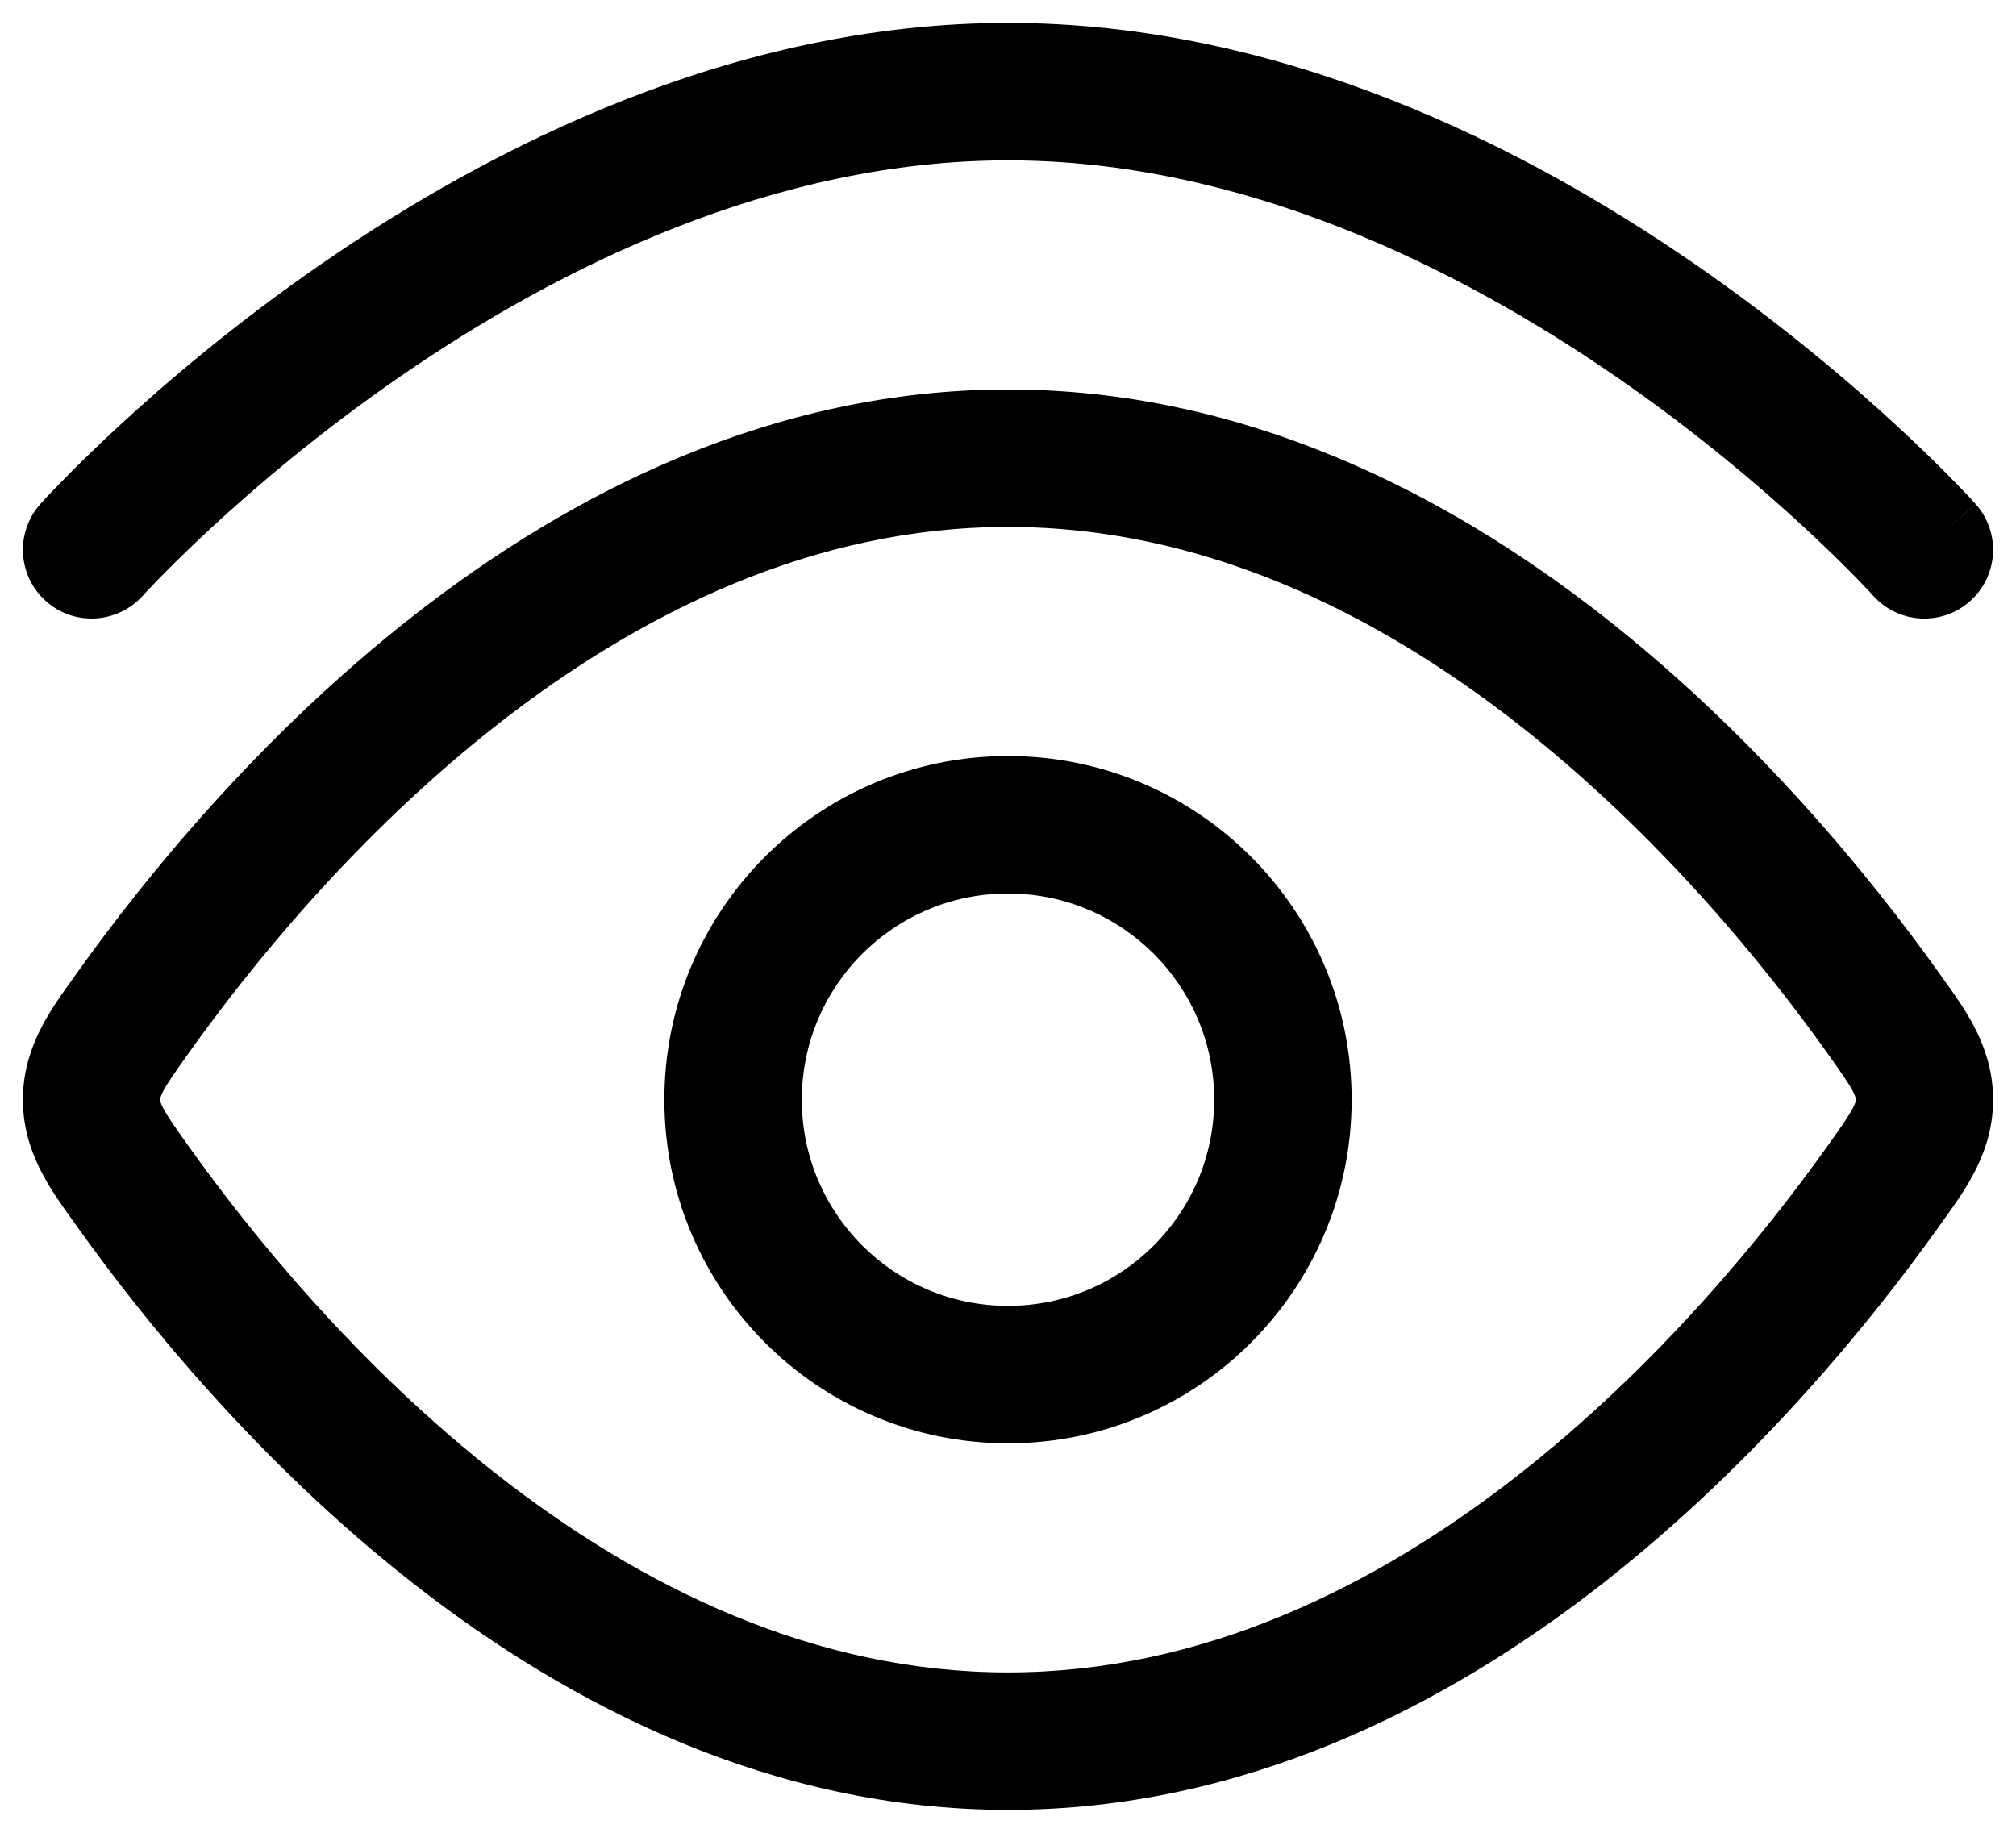
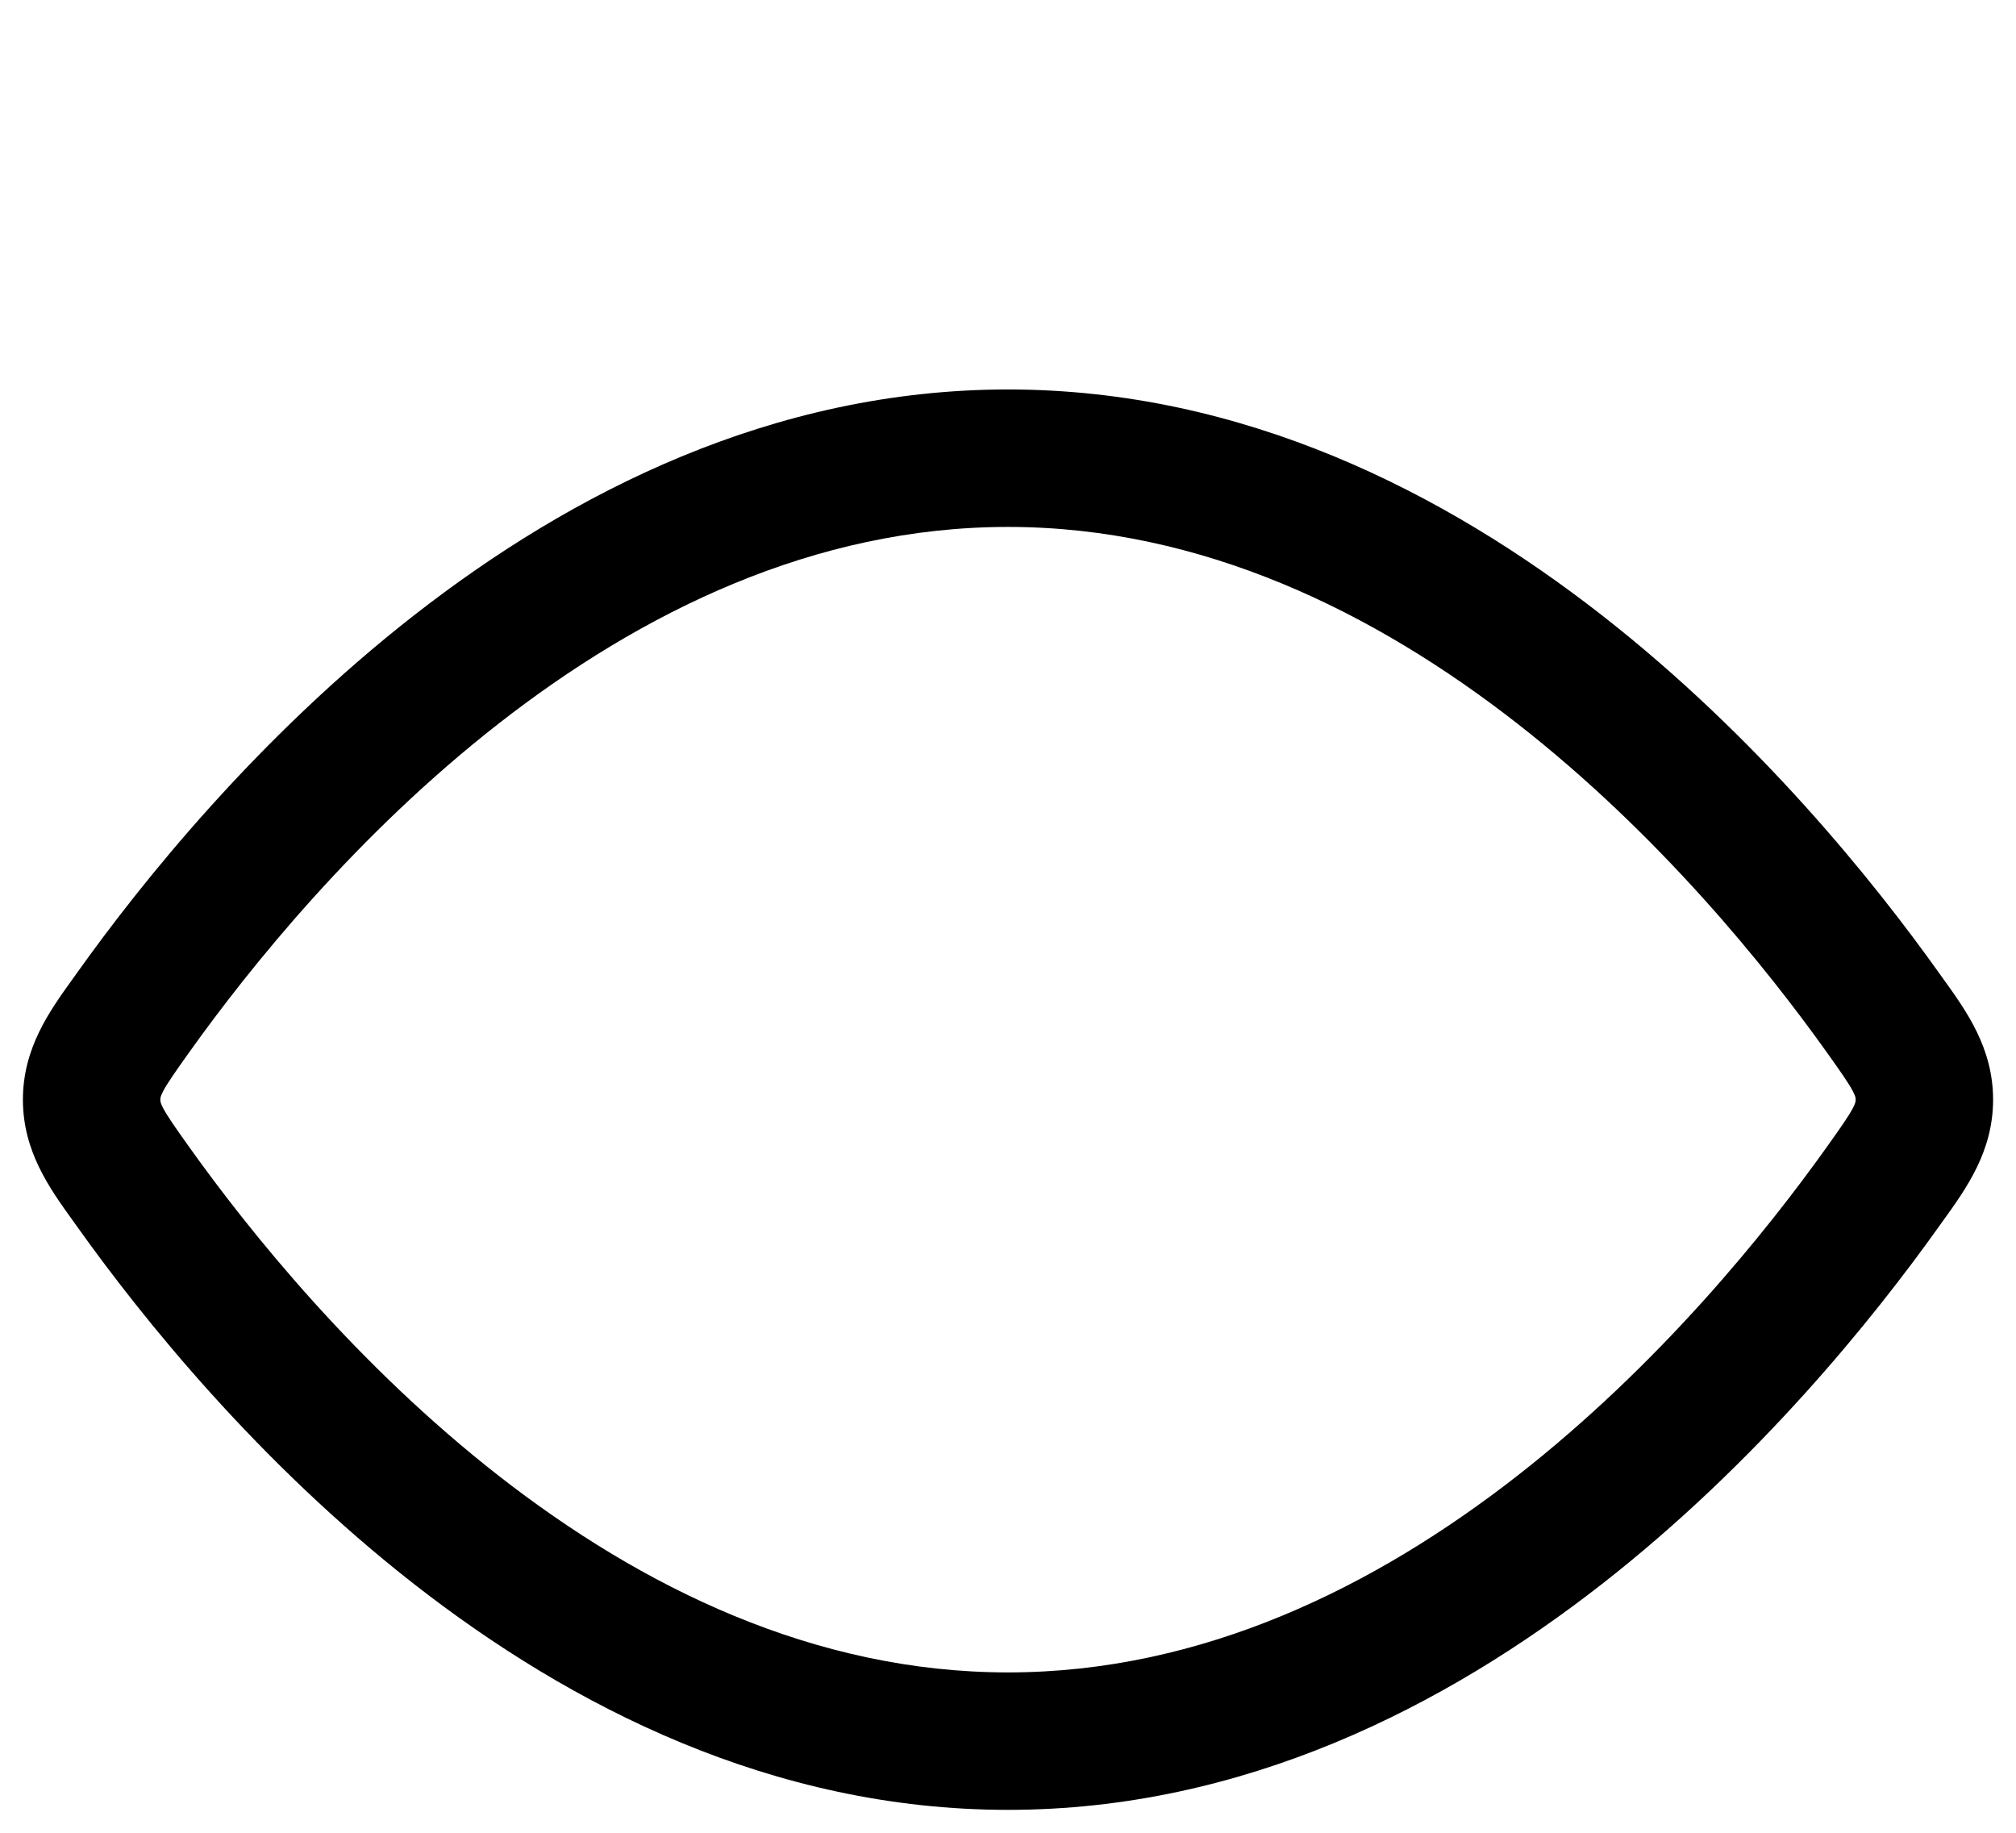
<svg xmlns="http://www.w3.org/2000/svg" width="22" height="20" viewBox="0 0 22 20" fill="none">
  <g id="elements">
    <g id="Icon">
-       <path d="M20.442 6.501L20.44 6.499L20.433 6.491C20.426 6.484 20.415 6.472 20.4 6.455C20.369 6.422 20.322 6.373 20.26 6.309C20.134 6.18 19.947 5.994 19.704 5.769C19.218 5.319 18.514 4.717 17.645 4.117C15.892 2.906 13.543 1.75 11 1.75C8.457 1.75 6.108 2.906 4.355 4.117C3.486 4.717 2.782 5.319 2.296 5.769C2.053 5.994 1.866 6.18 1.74 6.309C1.678 6.373 1.631 6.422 1.6 6.455C1.585 6.472 1.574 6.484 1.567 6.491L1.56 6.499L1.559 6.5C1.282 6.808 0.808 6.835 0.5 6.559C0.191 6.282 0.165 5.808 0.441 5.5C0.441 5.5 0.442 5.501 0.511 5.562C0.581 5.625 0.72 5.749 0.999 5.999L0.441 5.5L0.443 5.497L0.447 5.493L0.459 5.48C0.47 5.469 0.484 5.453 0.503 5.432C0.541 5.392 0.595 5.334 0.666 5.262C0.807 5.117 1.013 4.912 1.276 4.669C1.802 4.181 2.562 3.533 3.503 2.883C5.369 1.594 8.02 0.25 11 0.25C13.98 0.25 16.631 1.594 18.497 2.883C19.438 3.533 20.198 4.181 20.724 4.669C20.987 4.912 21.193 5.117 21.334 5.262C21.405 5.334 21.459 5.392 21.497 5.432C21.516 5.453 21.53 5.469 21.541 5.48L21.553 5.493L21.557 5.497L21.558 5.499C21.558 5.499 21.559 5.5 21 6L21.559 5.5C21.835 5.808 21.809 6.282 21.5 6.559C21.192 6.835 20.718 6.809 20.442 6.501Z" fill="#000000" />
-       <path fill-rule="evenodd" clip-rule="evenodd" d="M11 15.75C8.929 15.75 7.25 14.071 7.25 12C7.25 9.929 8.929 8.25 11 8.25C13.071 8.25 14.75 9.929 14.75 12C14.75 14.071 13.071 15.75 11 15.75ZM8.75 12C8.75 13.243 9.757 14.25 11 14.25C12.243 14.25 13.25 13.243 13.25 12C13.25 10.757 12.243 9.75 11 9.75C9.757 9.75 8.75 10.757 8.75 12Z" fill="#000000" />
      <path fill-rule="evenodd" clip-rule="evenodd" d="M4.52 6.713C6.226 5.381 8.429 4.25 11 4.25C13.571 4.25 15.774 5.381 17.48 6.713C19.187 8.046 20.449 9.62 21.155 10.61L21.208 10.684C21.461 11.036 21.75 11.438 21.75 12C21.75 12.562 21.461 12.964 21.208 13.316L21.155 13.39C20.449 14.38 19.187 15.954 17.48 17.287C15.774 18.619 13.571 19.75 11 19.75C8.429 19.75 6.226 18.619 4.52 17.287C2.813 15.954 1.551 14.38 0.845 13.39L0.792 13.316C0.539 12.964 0.25 12.562 0.25 12C0.25 11.438 0.539 11.036 0.792 10.684L0.845 10.61C1.551 9.62 2.813 8.046 4.52 6.713ZM5.443 7.895C3.892 9.106 2.727 10.555 2.067 11.48C1.903 11.71 1.826 11.821 1.779 11.91C1.75 11.967 1.75 11.982 1.75 11.998L1.75 12L1.75 12.002C1.75 12.018 1.75 12.033 1.779 12.09C1.826 12.179 1.903 12.29 2.067 12.52C2.727 13.445 3.892 14.894 5.443 16.105C6.996 17.317 8.881 18.25 11 18.25C13.119 18.25 15.004 17.317 16.557 16.105C18.108 14.894 19.273 13.445 19.933 12.52C20.097 12.29 20.174 12.179 20.221 12.09C20.25 12.033 20.25 12.018 20.25 12.002L20.25 12L20.25 11.998C20.25 11.982 20.25 11.967 20.221 11.91C20.174 11.821 20.097 11.71 19.933 11.48C19.273 10.555 18.108 9.106 16.557 7.895C15.004 6.683 13.119 5.75 11 5.75C8.881 5.75 6.996 6.683 5.443 7.895Z" fill="#000000" />
    </g>
  </g>
</svg>